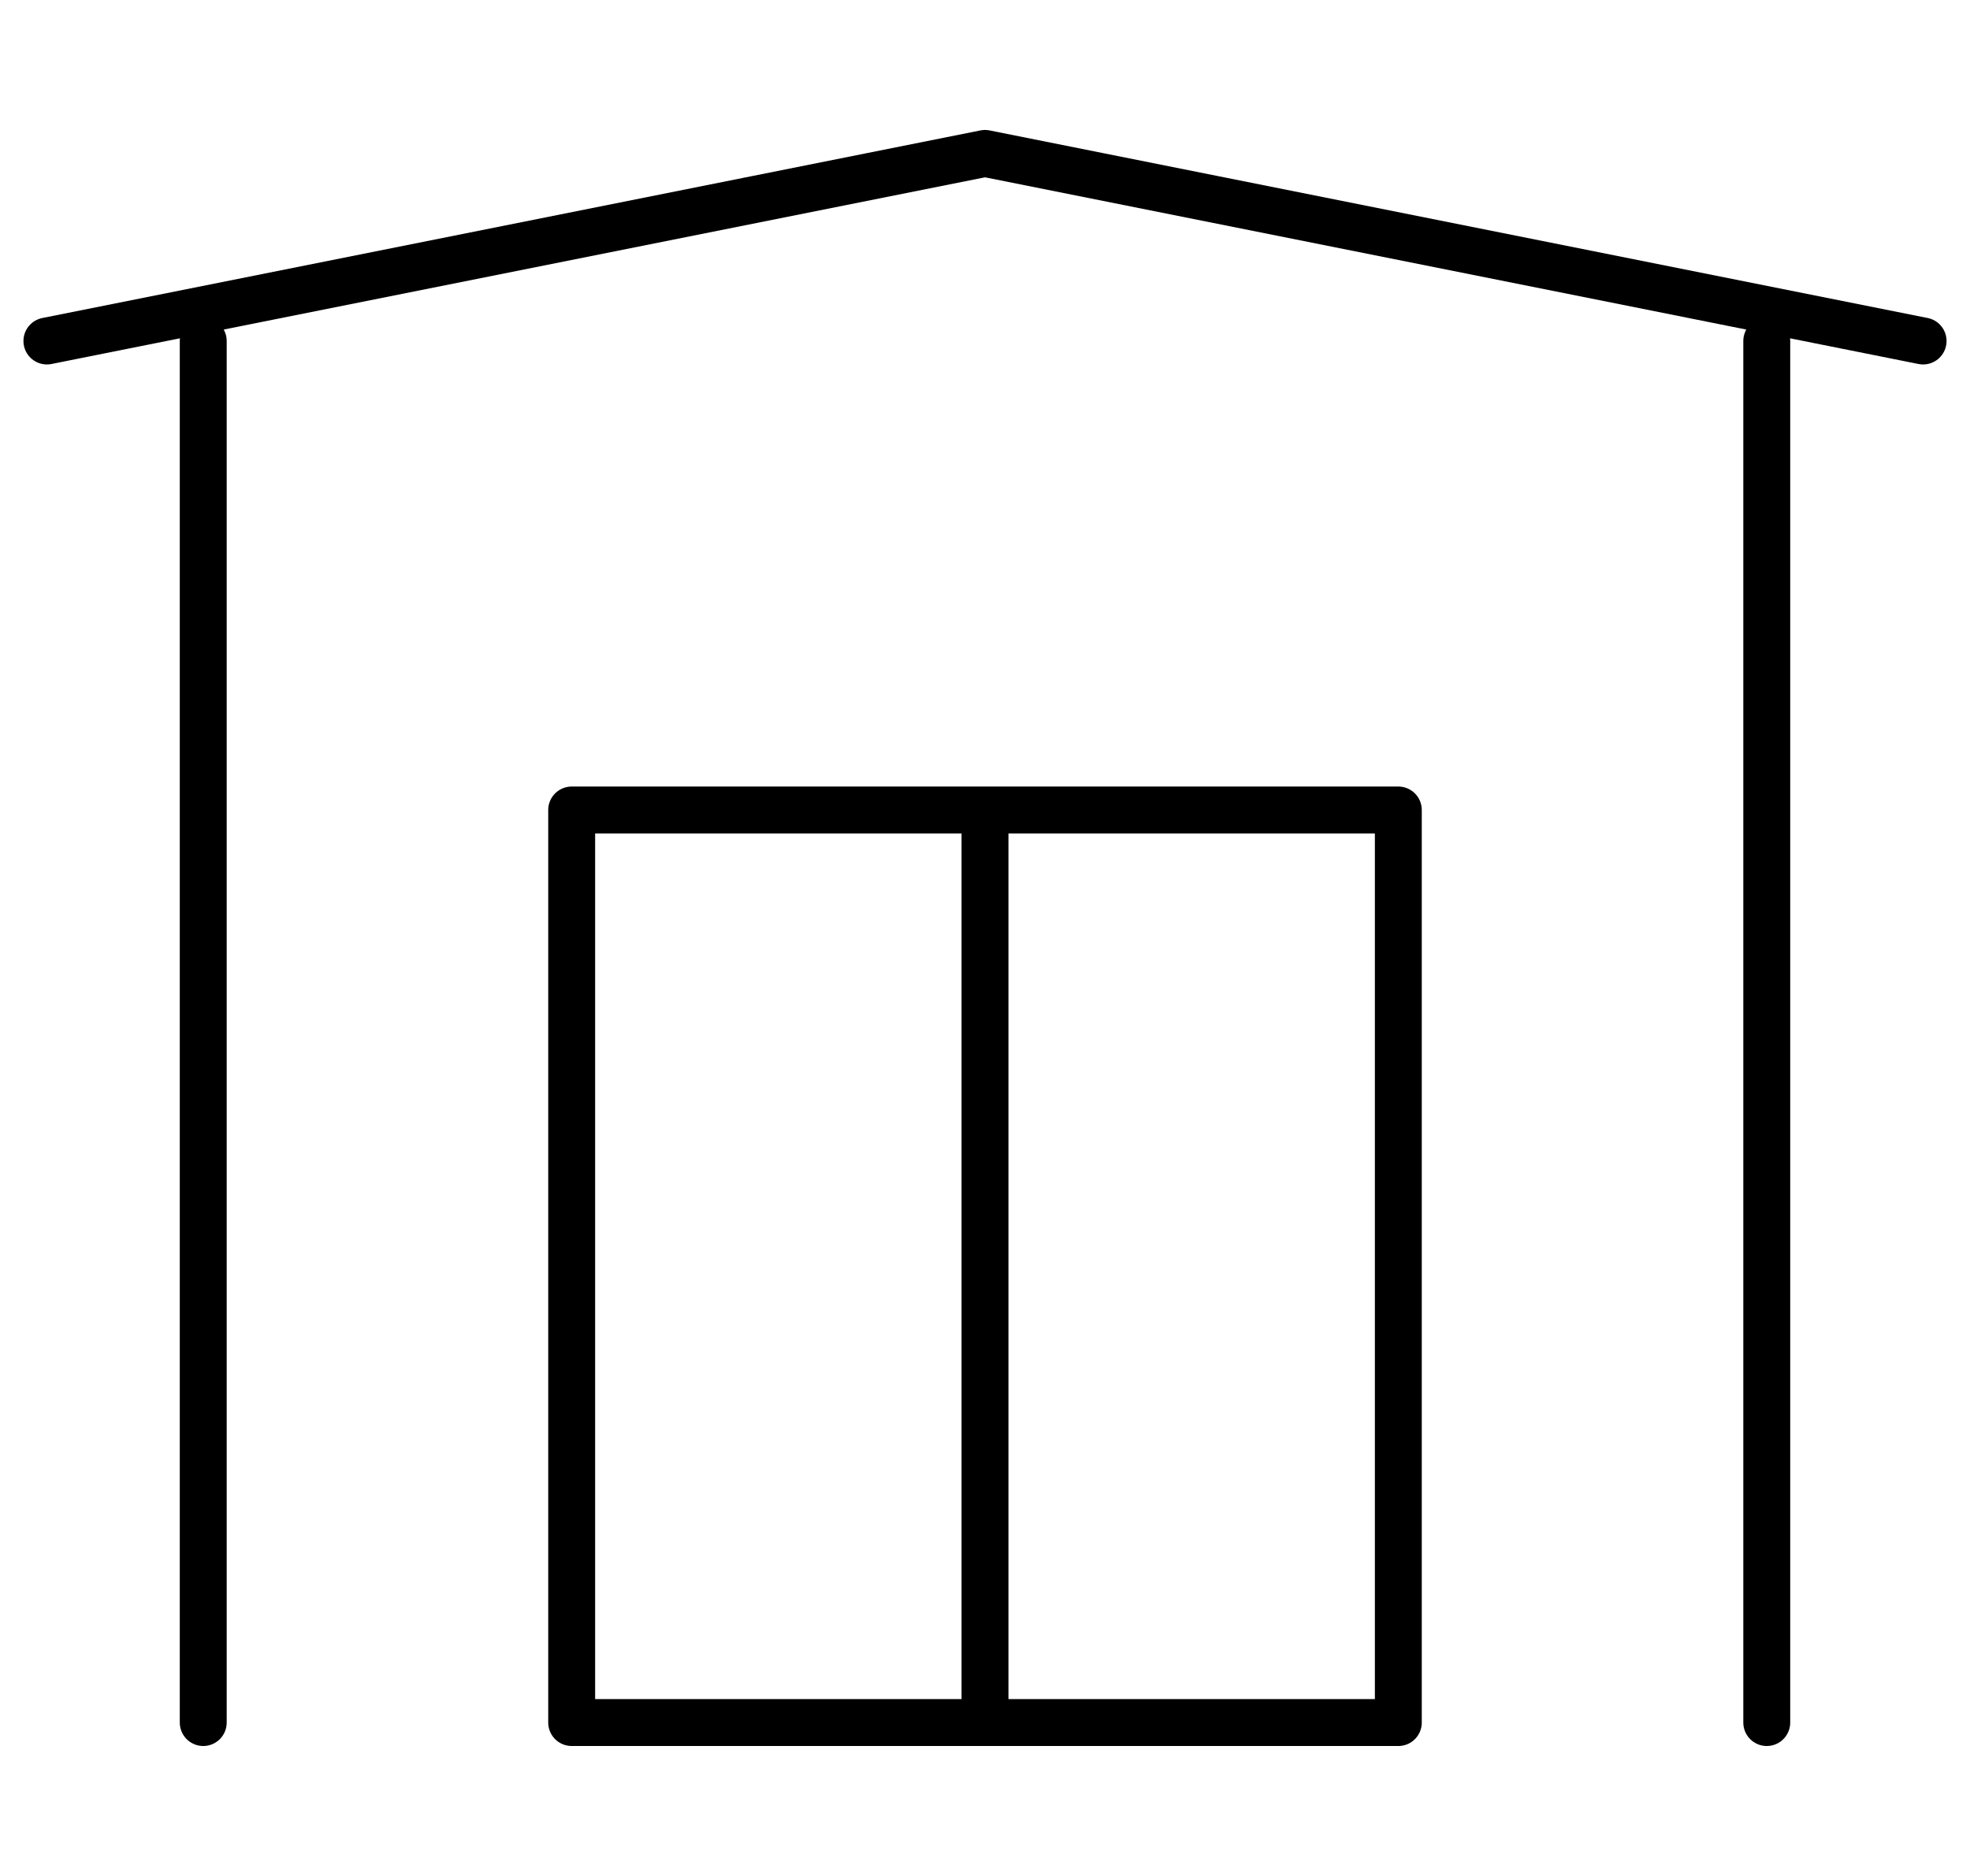
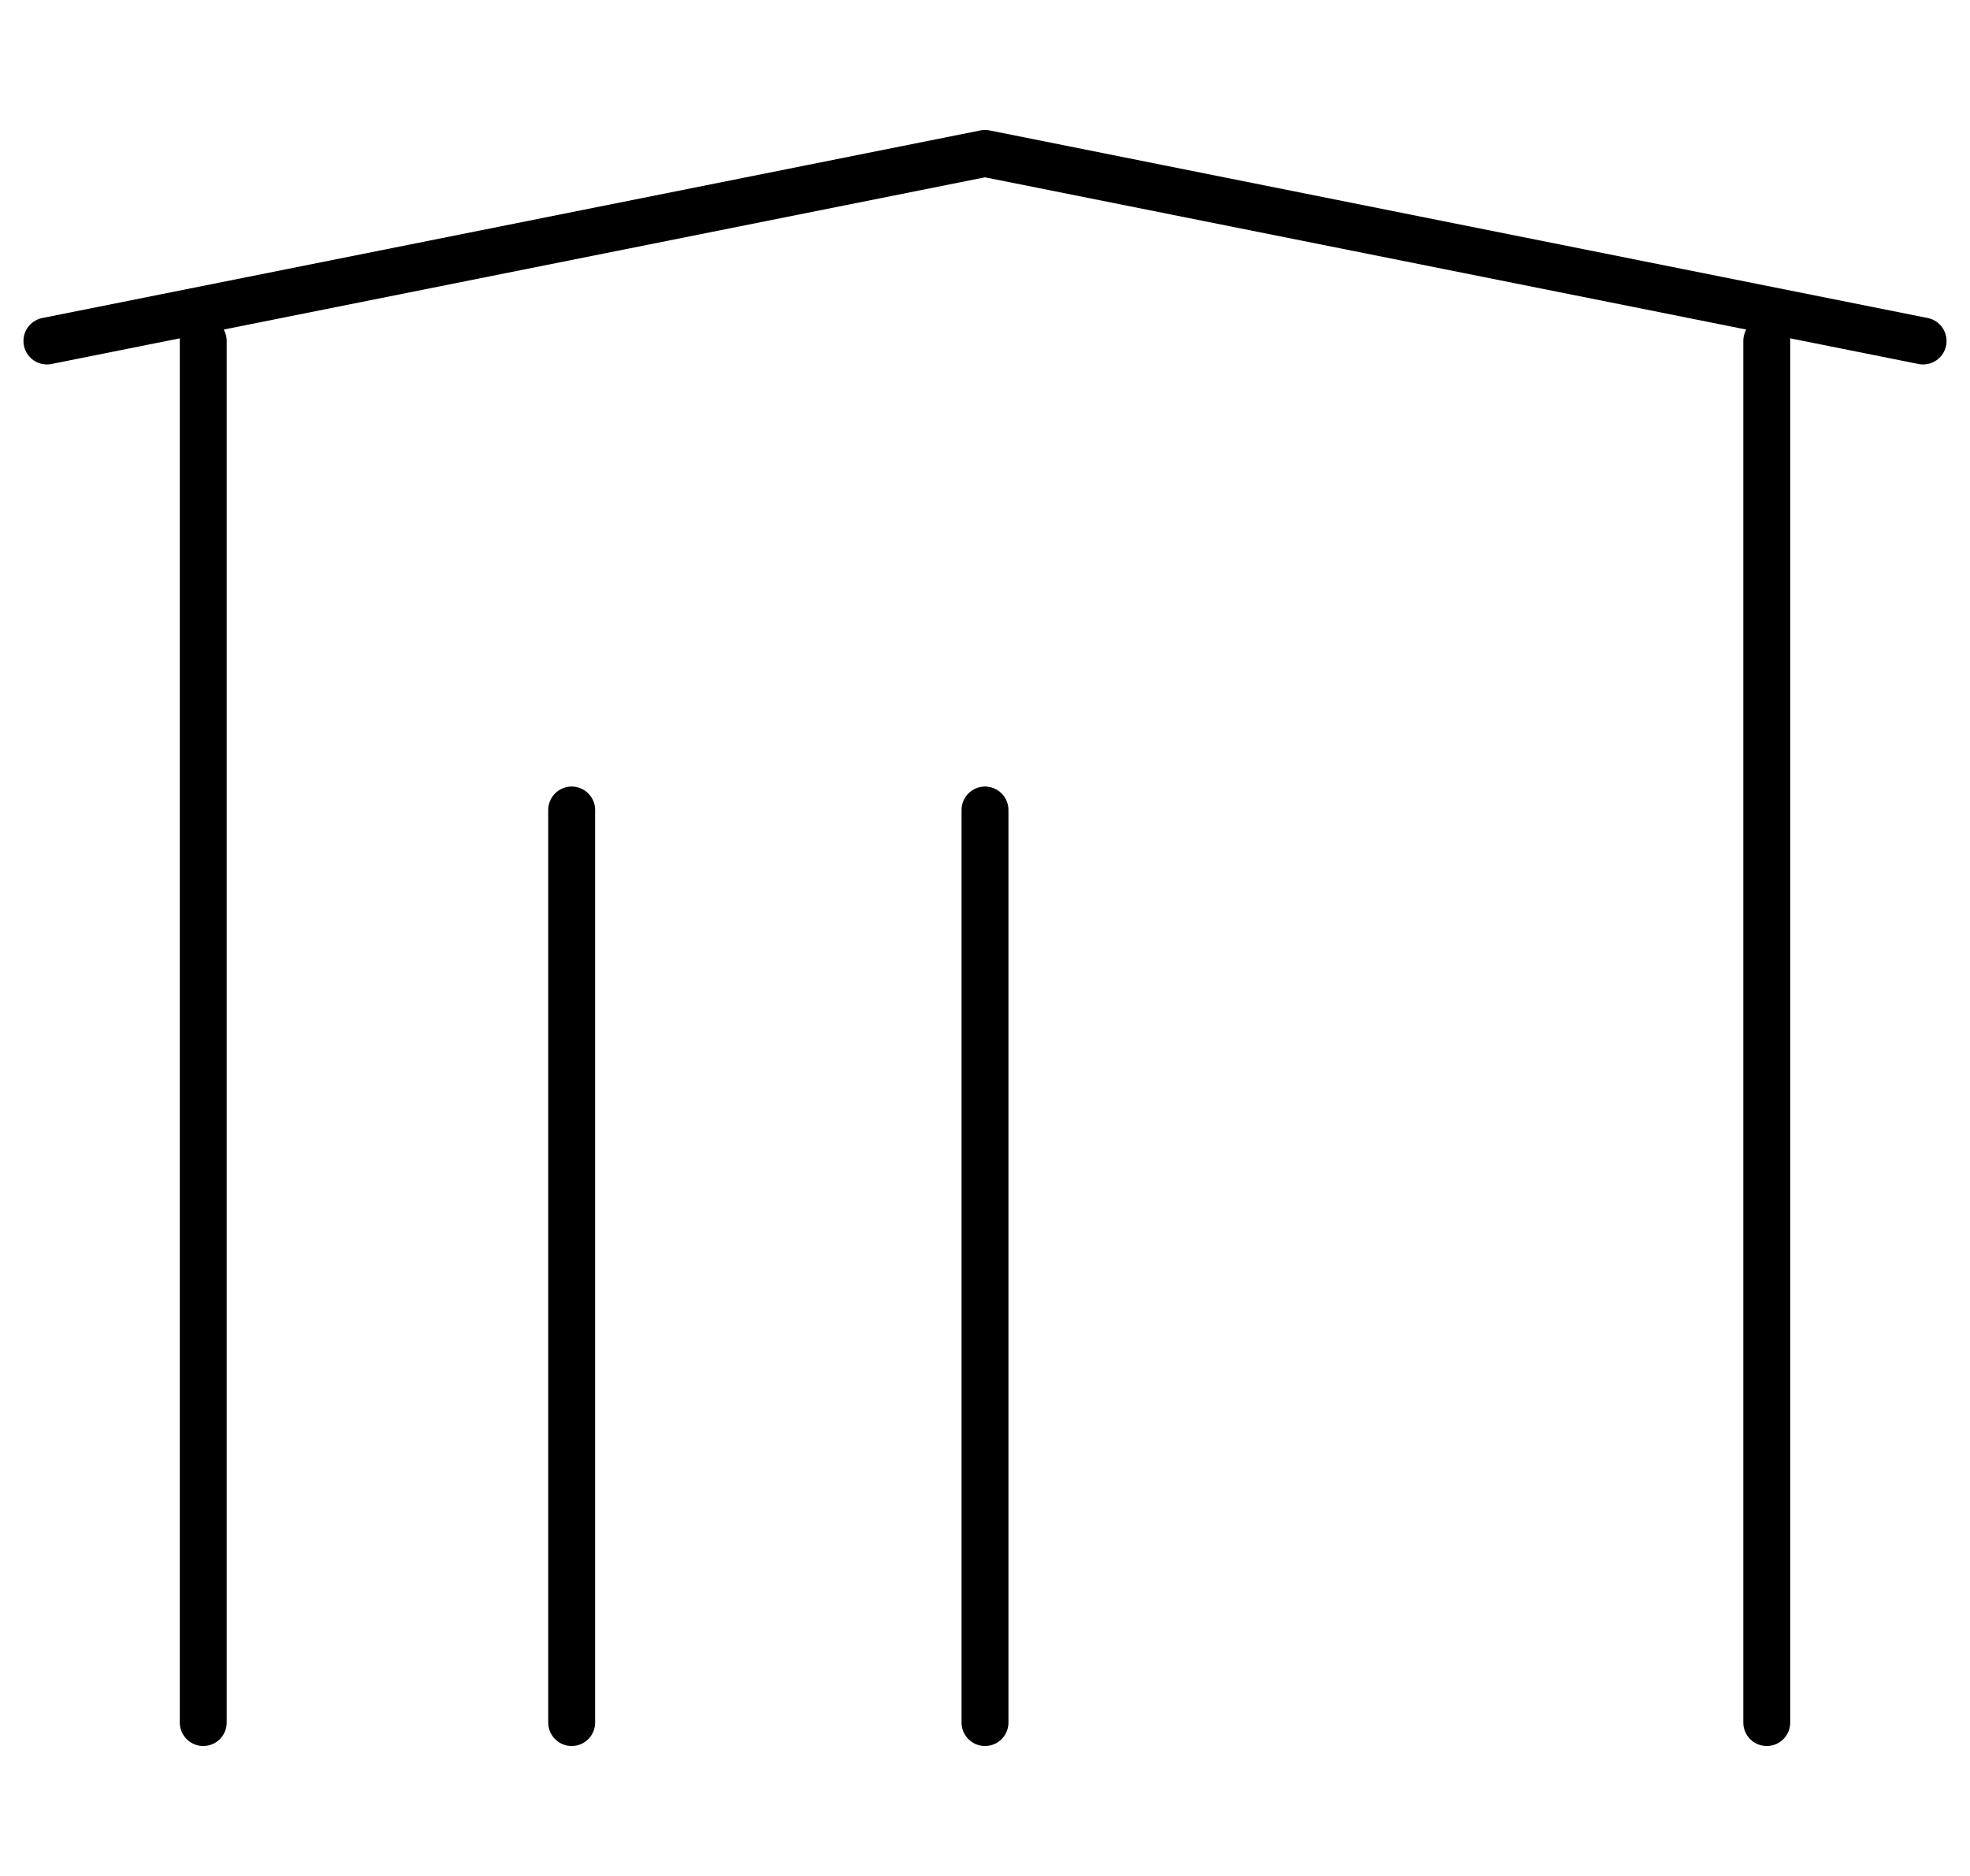
<svg xmlns="http://www.w3.org/2000/svg" width="42" height="40" viewBox="0 0 42 40" fill="none">
-   <path d="M4.333 7.271V36.729M37.667 7.271V36.729M1 7.271L21 3.271L41 7.271M21 17.271V36.729M12.188 17.271H29.812V36.729H12.188V17.271Z" stroke="black" stroke-linecap="round" stroke-linejoin="round" />
+   <path d="M4.333 7.271V36.729M37.667 7.271V36.729M1 7.271L21 3.271L41 7.271M21 17.271V36.729M12.188 17.271V36.729H12.188V17.271Z" stroke="black" stroke-linecap="round" stroke-linejoin="round" />
</svg>